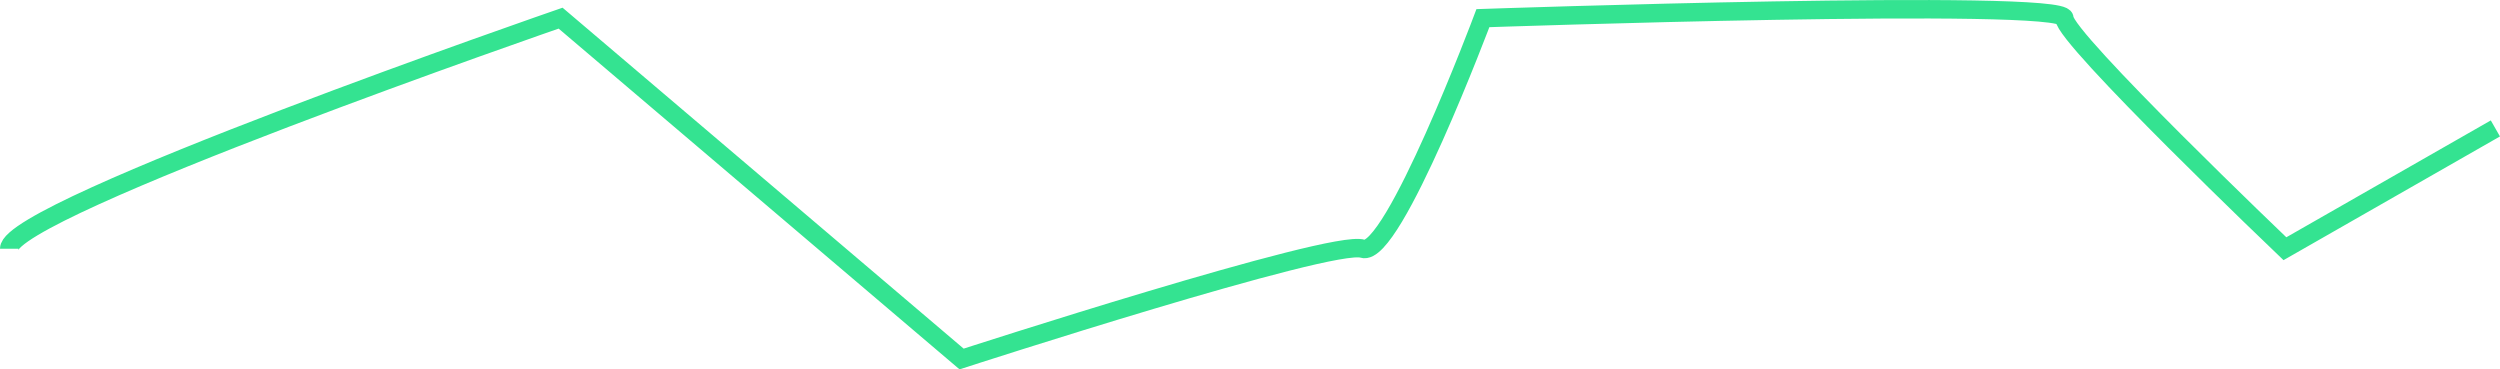
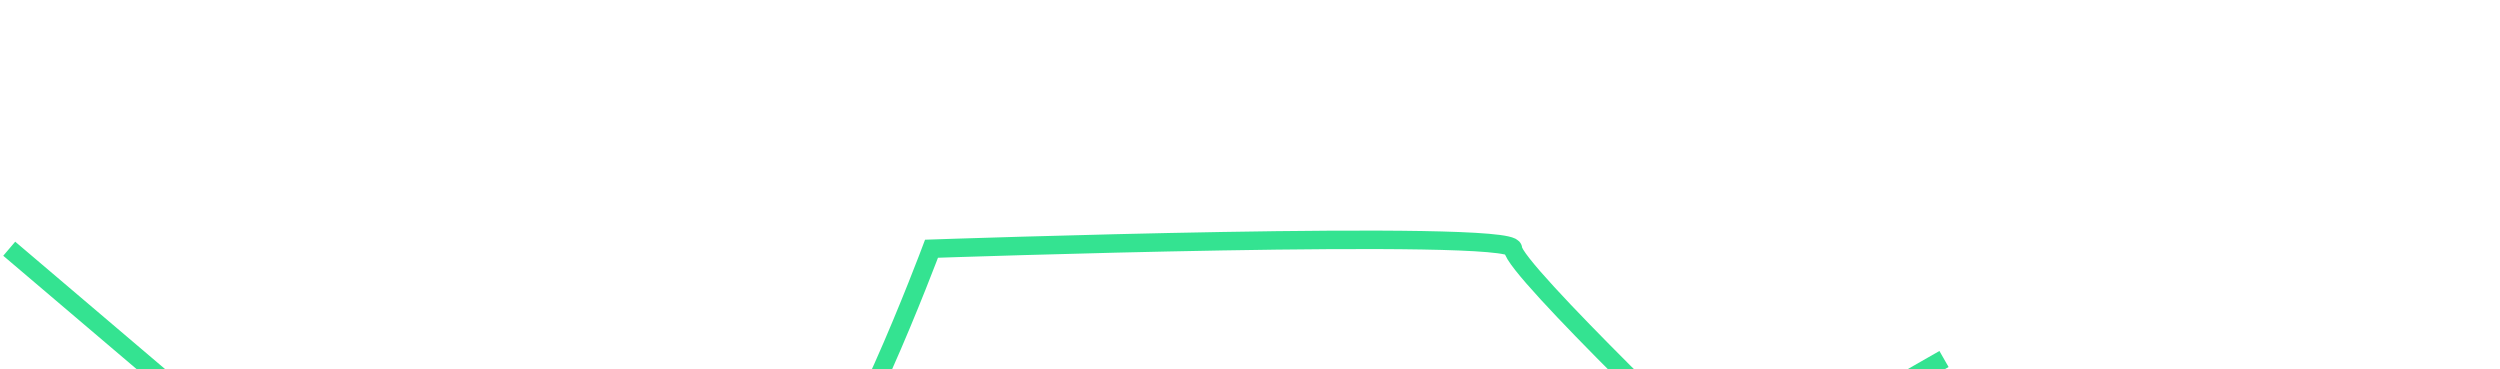
<svg xmlns="http://www.w3.org/2000/svg" width="135.411" height="20.006" viewBox="0 0 135.411 20.006">
-   <path id="Path_1672" data-name="Path 1672" d="M1097.317,894.794c0-2.172,29.865-12.489,29.865-12.489l21.72,18.462s20.091-6.516,21.72-5.973,6.516-12.489,6.516-12.489,31.494-1.086,31.494,0,11.946,12.489,11.946,12.489l11.4-6.516" transform="translate(-1096.817 -881.322)" fill="none" stroke="#34e391" stroke-width="1" />
+   <path id="Path_1672" data-name="Path 1672" d="M1097.317,894.794l21.72,18.462s20.091-6.516,21.72-5.973,6.516-12.489,6.516-12.489,31.494-1.086,31.494,0,11.946,12.489,11.946,12.489l11.4-6.516" transform="translate(-1096.817 -881.322)" fill="none" stroke="#34e391" stroke-width="1" />
</svg>